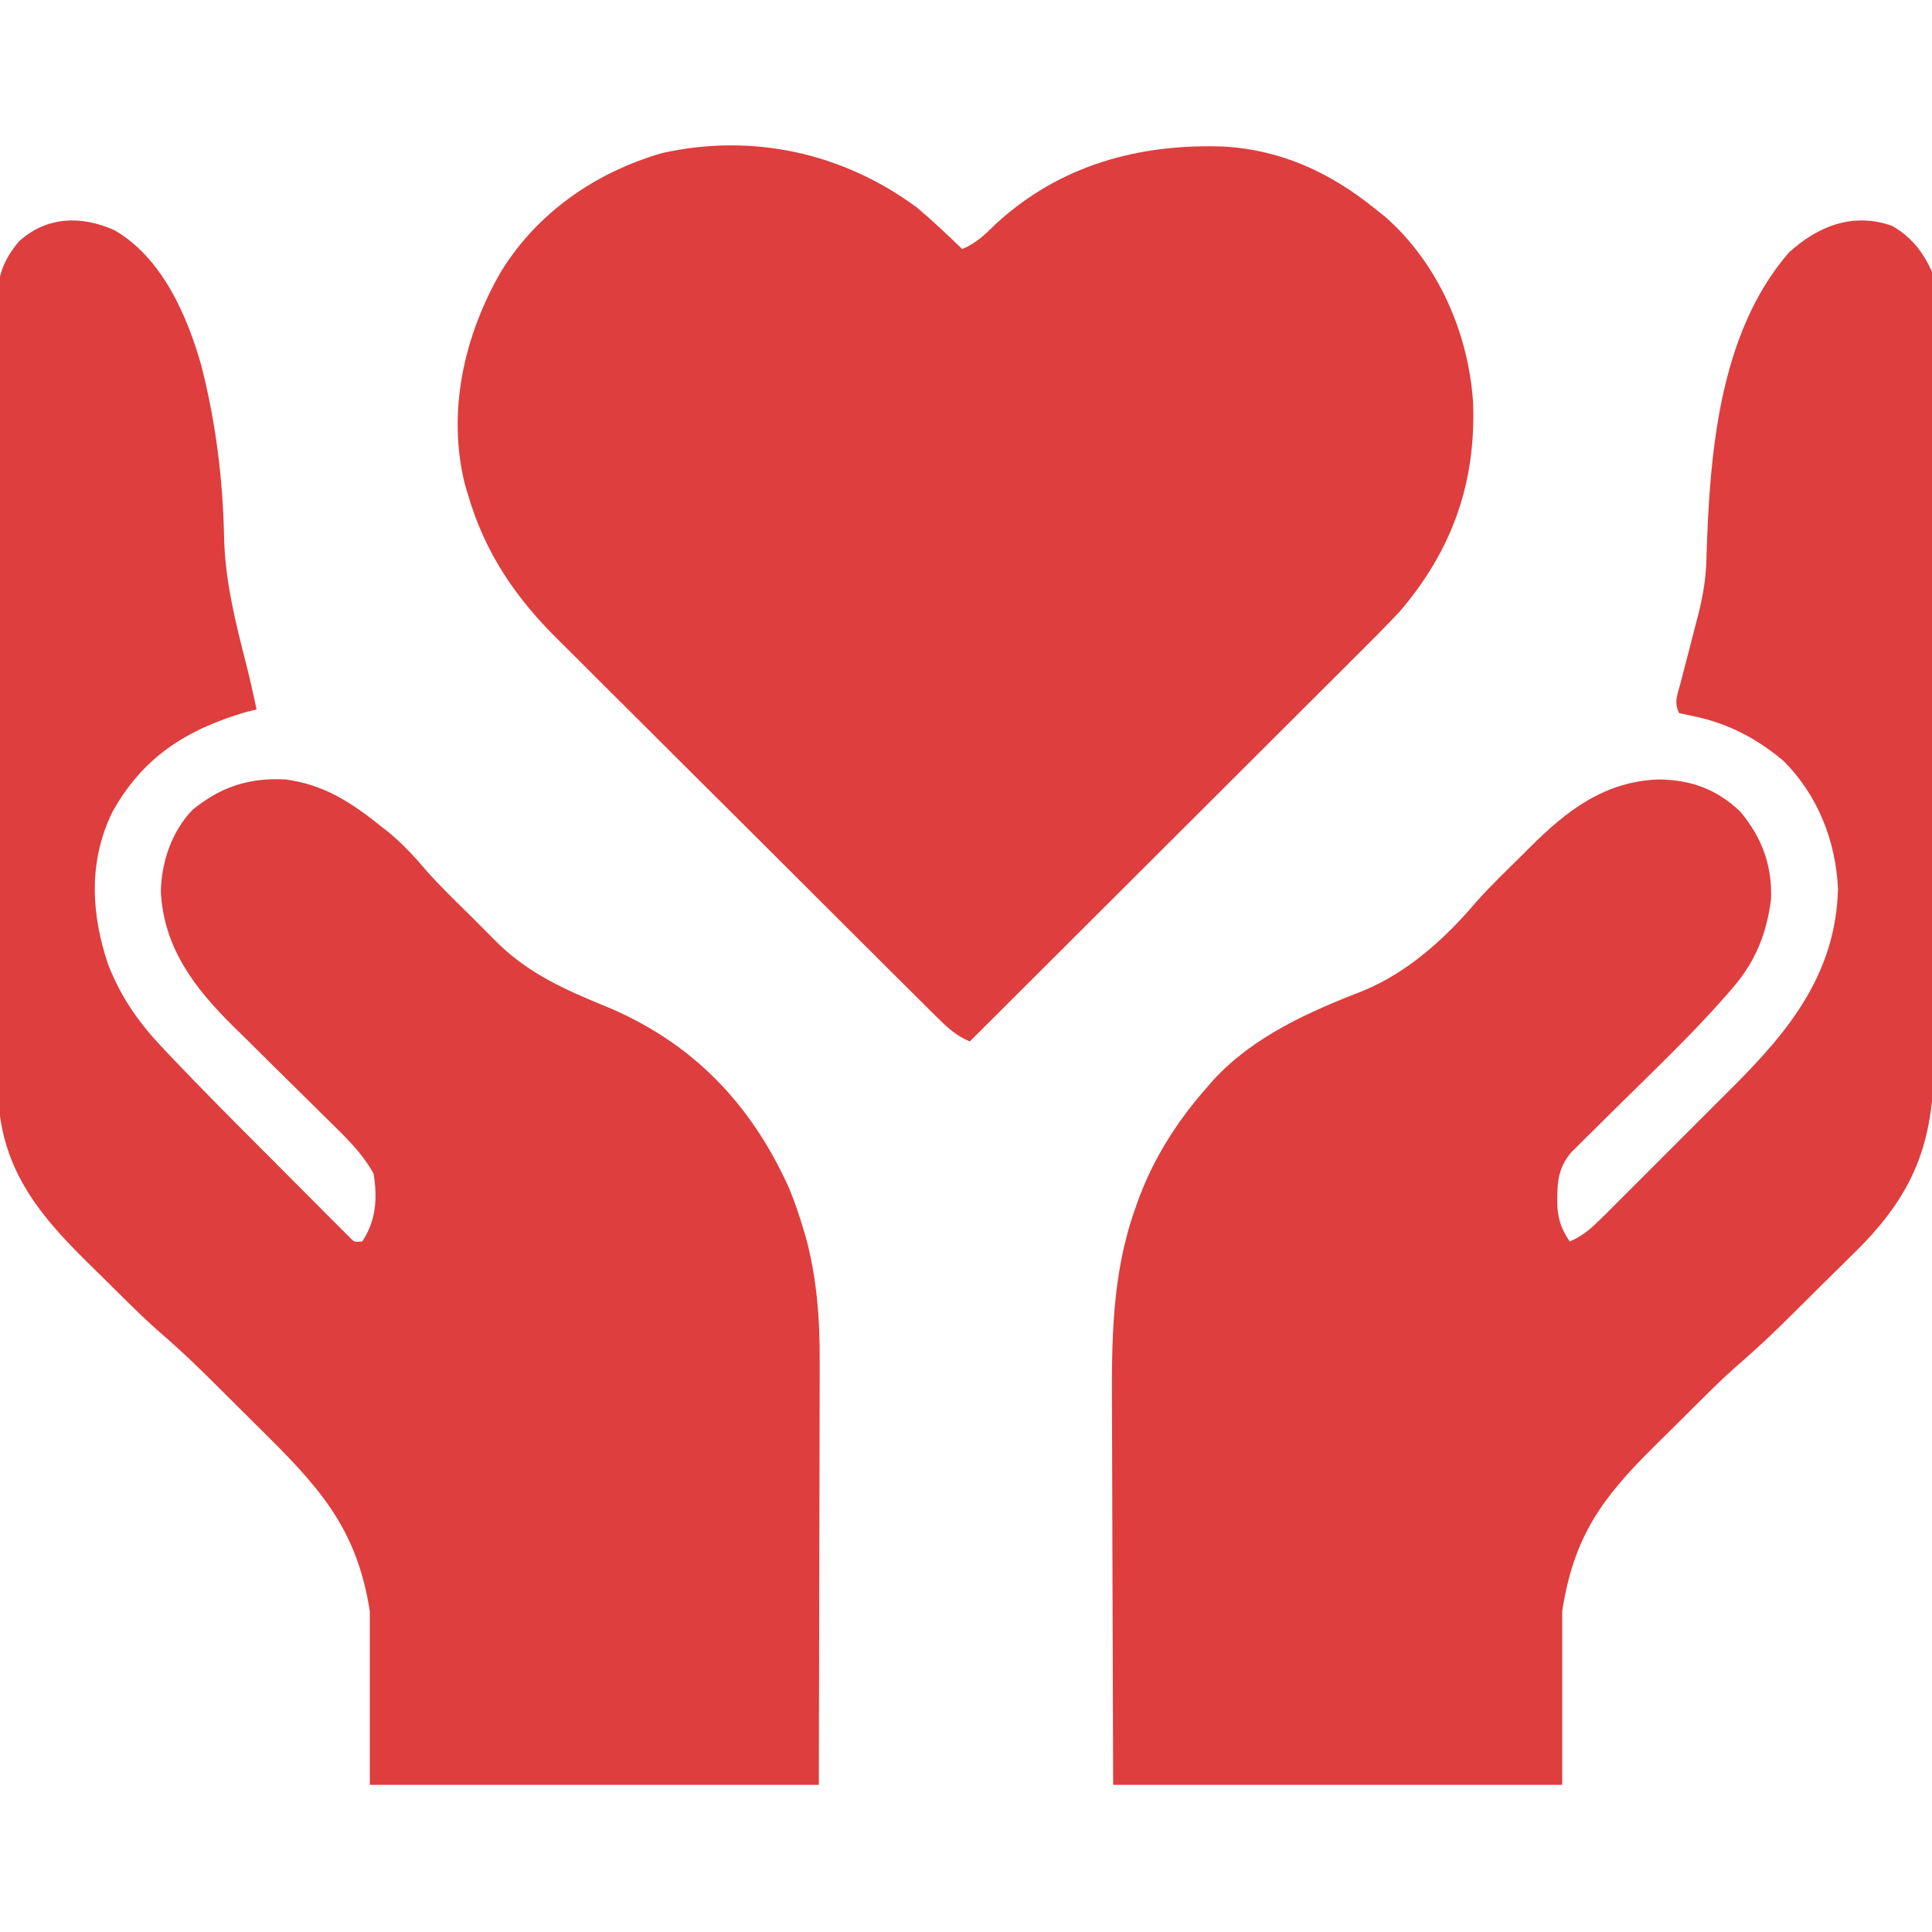
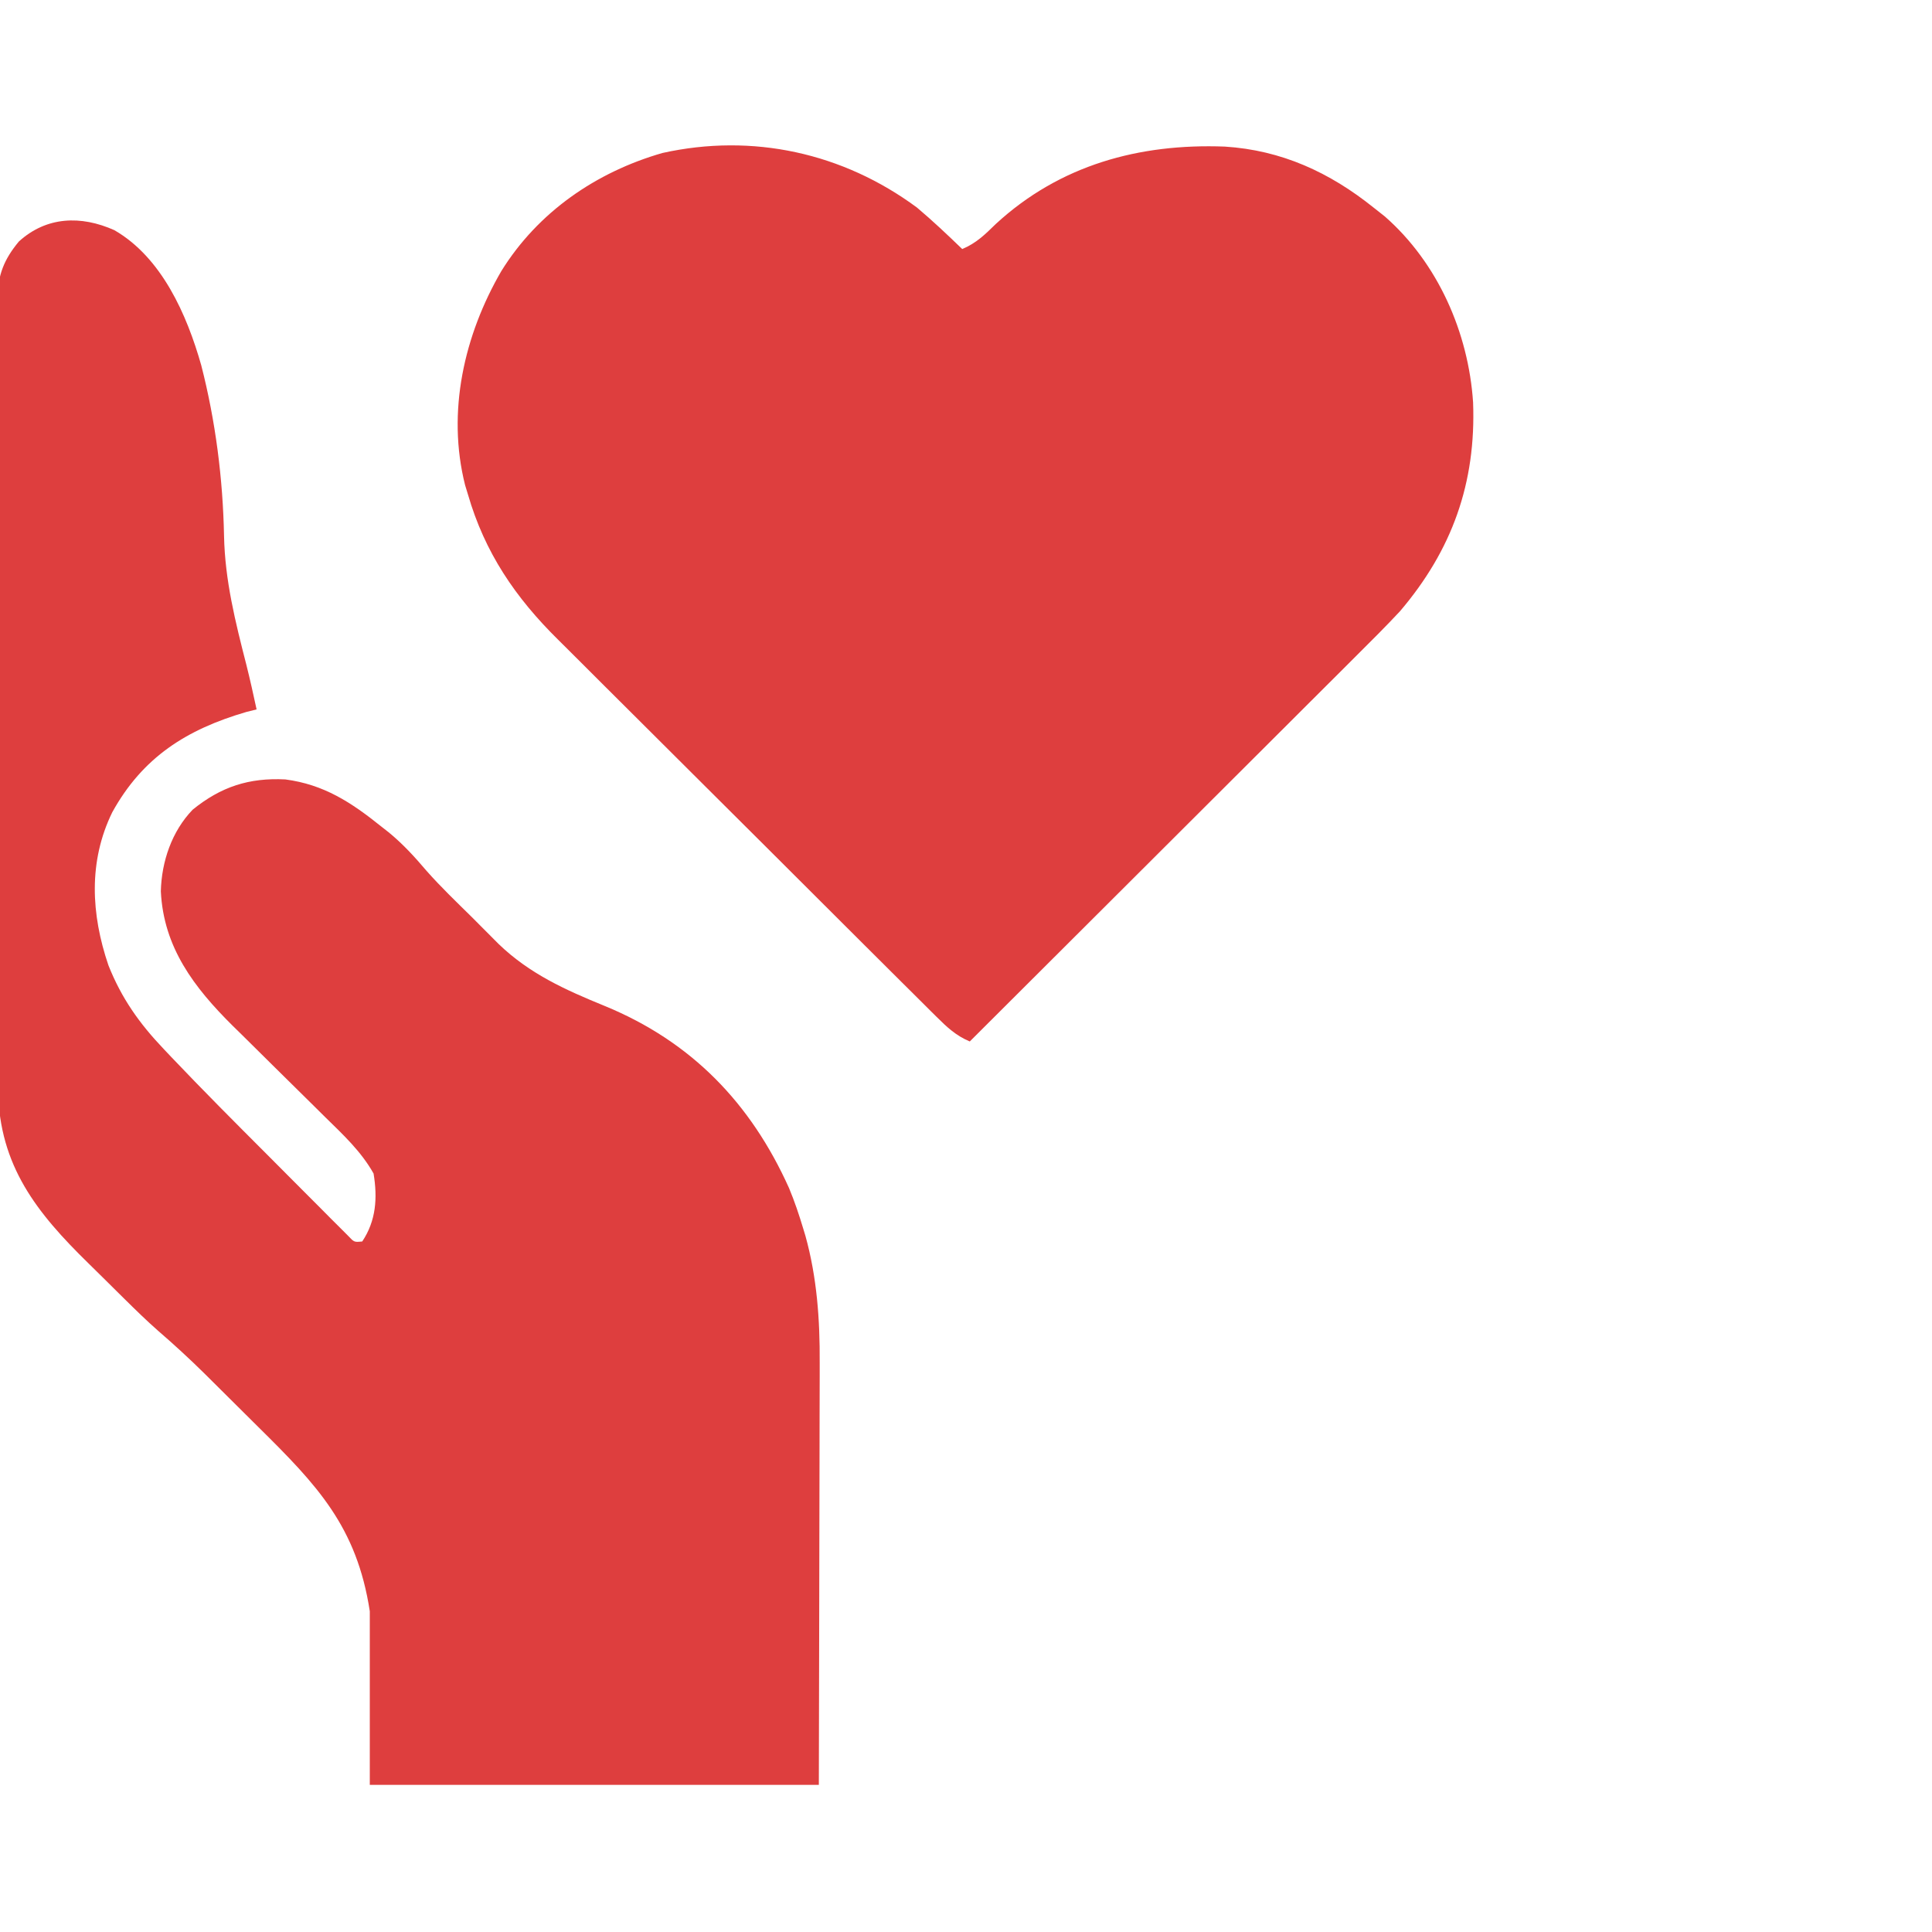
<svg xmlns="http://www.w3.org/2000/svg" width="512" height="512">
-   <path d="M0 0 C5.086 2.872 8.215 6.889 10.617 12.16 C11.277 15.346 11.29 18.414 11.245 21.659 C11.252 22.585 11.26 23.51 11.267 24.463 C11.284 27.548 11.266 30.631 11.248 33.716 C11.253 35.934 11.261 38.152 11.27 40.37 C11.288 46.385 11.276 52.399 11.256 58.414 C11.239 64.717 11.248 71.02 11.253 77.323 C11.258 87.912 11.242 98.501 11.214 109.089 C11.185 119.963 11.178 130.836 11.194 141.709 C11.212 154.836 11.21 167.962 11.191 181.088 C11.185 186.091 11.186 191.094 11.193 196.096 C11.201 201.996 11.188 207.896 11.161 213.796 C11.154 215.955 11.154 218.114 11.161 220.273 C11.224 241.59 6.634 255.338 -8.441 270.645 C-11.549 273.752 -14.684 276.832 -17.82 279.91 C-19.408 281.486 -20.994 283.063 -22.58 284.641 C-24.116 286.164 -25.654 287.686 -27.191 289.207 C-27.894 289.902 -28.596 290.597 -29.32 291.313 C-33.247 295.166 -37.275 298.843 -41.436 302.441 C-44.638 305.269 -47.668 308.264 -50.699 311.273 C-51.689 312.255 -51.689 312.255 -52.7 313.257 C-54.083 314.631 -55.466 316.007 -56.846 317.384 C-58.937 319.464 -61.038 321.534 -63.139 323.604 C-76.904 337.26 -84.343 347.399 -87.383 367.16 C-87.383 382.34 -87.383 397.52 -87.383 413.16 C-126.653 413.16 -165.923 413.16 -206.383 413.16 C-206.503 382.645 -206.503 382.645 -206.534 367.46 C-206.55 359.281 -206.571 351.102 -206.609 342.924 C-206.639 336.444 -206.658 329.963 -206.665 323.483 C-206.669 320.059 -206.678 316.636 -206.7 313.213 C-206.802 295.417 -206.686 277.897 -200.695 260.91 C-200.315 259.807 -200.315 259.807 -199.927 258.682 C-195.802 247.248 -189.432 237.26 -181.383 228.16 C-180.59 227.244 -180.59 227.244 -179.781 226.309 C-169.036 214.716 -154.575 208.346 -140.133 202.723 C-128.408 197.916 -118.429 188.918 -110.305 179.34 C-106.545 175.075 -102.43 171.149 -98.383 167.16 C-97.541 166.317 -96.699 165.474 -95.832 164.605 C-86.083 154.872 -76.093 147.251 -61.883 146.723 C-53.258 146.812 -46.49 149.258 -40.188 155.246 C-34.465 162.07 -31.716 169.504 -32.035 178.418 C-33.212 187.699 -36.256 195.178 -42.383 202.16 C-42.931 202.798 -43.479 203.435 -44.044 204.092 C-52.777 214.029 -62.36 223.169 -71.773 232.454 C-74.135 234.787 -76.492 237.125 -78.848 239.465 C-79.575 240.178 -80.302 240.892 -81.051 241.627 C-81.722 242.295 -82.394 242.963 -83.086 243.652 C-83.676 244.235 -84.266 244.817 -84.874 245.418 C-88.875 250.039 -88.732 254.328 -88.652 260.23 C-88.311 263.94 -87.429 266.09 -85.383 269.16 C-81.711 267.615 -79.363 265.394 -76.558 262.594 C-76.092 262.132 -75.626 261.669 -75.147 261.193 C-73.611 259.666 -72.083 258.132 -70.555 256.598 C-69.481 255.526 -68.408 254.454 -67.334 253.382 C-65.081 251.133 -62.832 248.879 -60.585 246.624 C-57.73 243.757 -54.866 240.899 -51.999 238.044 C-49.777 235.829 -47.559 233.609 -45.343 231.388 C-44.29 230.334 -43.237 229.282 -42.181 228.231 C-27.09 213.192 -14.874 198.032 -14.293 175.711 C-14.877 163.052 -19.635 150.92 -28.672 141.867 C-35.706 135.916 -43.468 131.849 -52.508 129.973 C-53.787 129.705 -55.065 129.436 -56.383 129.16 C-57.878 126.17 -56.816 124.251 -55.984 121.051 C-55.67 119.821 -55.355 118.591 -55.031 117.324 C-54.691 116.019 -54.349 114.715 -54.008 113.41 C-53.352 110.874 -52.698 108.338 -52.047 105.801 C-51.752 104.672 -51.458 103.543 -51.155 102.38 C-50.047 97.761 -49.283 93.285 -49.172 88.535 C-48.341 61.165 -46.097 28.901 -27.383 7.16 C-19.7 0.108 -10.367 -3.654 0 0 Z " fill="#DE3E3E" transform="translate(501.383,59.84)" />
  <path d="M0 0 C12.542 7.241 19.207 22.354 23.027 35.829 C26.812 50.561 28.764 65.875 29.062 81.062 C29.303 92.81 32.068 103.838 34.976 115.174 C35.964 119.099 36.832 123.044 37.688 127 C36.78 127.227 35.873 127.454 34.938 127.688 C19.122 132.311 7.493 139.674 -0.555 154.25 C-6.939 167.299 -6.181 181.315 -1.574 194.828 C1.919 203.61 6.633 210.233 13.086 217.012 C13.73 217.693 14.374 218.374 15.038 219.077 C23.434 227.907 32.037 236.536 40.654 245.151 C43.065 247.563 45.469 249.981 47.872 252.401 C50.188 254.73 52.51 257.052 54.832 259.375 C55.693 260.244 56.555 261.112 57.442 262.007 C58.234 262.796 59.027 263.585 59.843 264.398 C60.888 265.445 60.888 265.445 61.953 266.513 C63.56 268.217 63.56 268.217 65.688 268 C69.358 262.494 69.758 256.475 68.688 250 C65.363 244.083 60.573 239.665 55.758 234.945 C54.89 234.085 54.022 233.225 53.128 232.338 C49.429 228.672 45.719 225.019 42.01 221.364 C39.297 218.687 36.59 216.004 33.883 213.32 C33.051 212.505 32.22 211.691 31.363 210.851 C21.111 200.685 13.017 190.059 12.312 175.188 C12.506 167.325 15.221 159.293 20.75 153.57 C28.255 147.487 35.681 145.068 45.305 145.555 C55.535 146.901 62.757 151.631 70.688 158 C71.347 158.518 72.007 159.036 72.688 159.57 C76.458 162.651 79.581 166.082 82.73 169.785 C86.506 174.058 90.628 177.999 94.688 182 C99.688 187 99.688 187 101.871 189.211 C110.059 197.073 119.468 201.31 129.875 205.562 C152.92 215.007 168.669 231.349 178.787 253.847 C180.263 257.377 181.464 260.962 182.562 264.625 C182.753 265.256 182.944 265.887 183.141 266.537 C186.185 277.496 186.987 288.742 186.915 300.064 C186.915 301.285 186.915 302.506 186.915 303.765 C186.914 307.063 186.904 310.362 186.89 313.661 C186.878 317.127 186.877 320.593 186.874 324.059 C186.868 330.599 186.852 337.14 186.832 343.681 C186.807 351.871 186.796 360.06 186.785 368.25 C186.766 382.833 186.726 397.417 186.688 412 C147.417 412 108.147 412 67.688 412 C67.688 396.82 67.688 381.64 67.688 366 C64.235 343.556 53.736 332.567 38.143 317.174 C35.686 314.749 33.241 312.313 30.797 309.875 C29.219 308.307 27.641 306.739 26.062 305.172 C24.981 304.097 24.981 304.097 23.877 303 C19.901 299.078 15.827 295.333 11.601 291.683 C8.566 289.014 5.684 286.198 2.809 283.359 C2.193 282.752 1.577 282.144 0.943 281.518 C-0.347 280.242 -1.635 278.965 -2.922 277.686 C-4.221 276.398 -5.525 275.114 -6.834 273.835 C-20.576 260.402 -30.458 247.987 -30.827 227.993 C-30.869 223.971 -30.859 219.949 -30.846 215.927 C-30.853 213.702 -30.862 211.476 -30.872 209.251 C-30.894 203.237 -30.892 197.223 -30.883 191.209 C-30.878 186.181 -30.885 181.154 -30.892 176.126 C-30.91 163.59 -30.904 151.055 -30.886 138.519 C-30.871 127.645 -30.886 116.772 -30.915 105.898 C-30.944 94.71 -30.955 83.523 -30.946 72.335 C-30.941 66.063 -30.943 59.791 -30.963 53.519 C-30.982 47.625 -30.976 41.732 -30.951 35.838 C-30.946 33.678 -30.95 31.517 -30.962 29.356 C-30.978 26.403 -30.963 23.452 -30.941 20.499 C-30.953 19.647 -30.964 18.796 -30.977 17.918 C-30.882 11.837 -29.21 7.693 -25.312 3 C-18.002 -3.641 -8.88 -3.974 0 0 Z " fill="#DE3E3E" transform="translate(30.312,61)" />
  <path d="M0 0 C4.156 3.498 8.093 7.229 12 11 C15.695 9.451 18.033 7.165 20.875 4.375 C37.866 -11.283 58.922 -17.013 81.588 -16.152 C96.609 -15.204 109.389 -9.317 121 0 C121.993 0.784 122.985 1.567 124.008 2.375 C138.049 14.693 146.162 33.144 147.383 51.645 C148.189 72.981 141.832 90.775 128 107 C124.301 110.96 120.472 114.783 116.627 118.6 C115.502 119.724 114.378 120.849 113.254 121.974 C110.23 124.998 107.2 128.017 104.169 131.034 C100.992 134.199 97.82 137.369 94.648 140.539 C88.653 146.528 82.652 152.512 76.65 158.494 C69.812 165.31 62.979 172.131 56.147 178.954 C42.104 192.975 28.055 206.99 14 221 C10.351 219.46 8.009 217.268 5.214 214.488 C4.747 214.026 4.28 213.565 3.8 213.09 C2.239 211.544 0.686 209.991 -0.868 208.438 C-1.987 207.328 -3.105 206.217 -4.225 205.107 C-7.265 202.088 -10.299 199.063 -13.331 196.036 C-15.23 194.141 -17.13 192.248 -19.03 190.354 C-25.672 183.737 -32.309 177.113 -38.941 170.485 C-45.1 164.329 -51.272 158.187 -57.45 152.05 C-62.768 146.768 -68.076 141.475 -73.377 136.175 C-76.537 133.016 -79.7 129.861 -82.873 126.717 C-85.866 123.75 -88.847 120.771 -91.819 117.783 C-92.903 116.698 -93.99 115.617 -95.083 114.54 C-106.413 103.367 -114.531 91.454 -119 76 C-119.367 74.795 -119.367 74.795 -119.742 73.566 C-124.651 54.168 -119.998 33.8 -110.142 16.841 C-100.436 1.188 -85.019 -9.398 -67.449 -14.457 C-43.555 -19.754 -19.641 -14.516 0 0 Z " fill="#DE3E3E" transform="translate(243,55)" />
</svg>